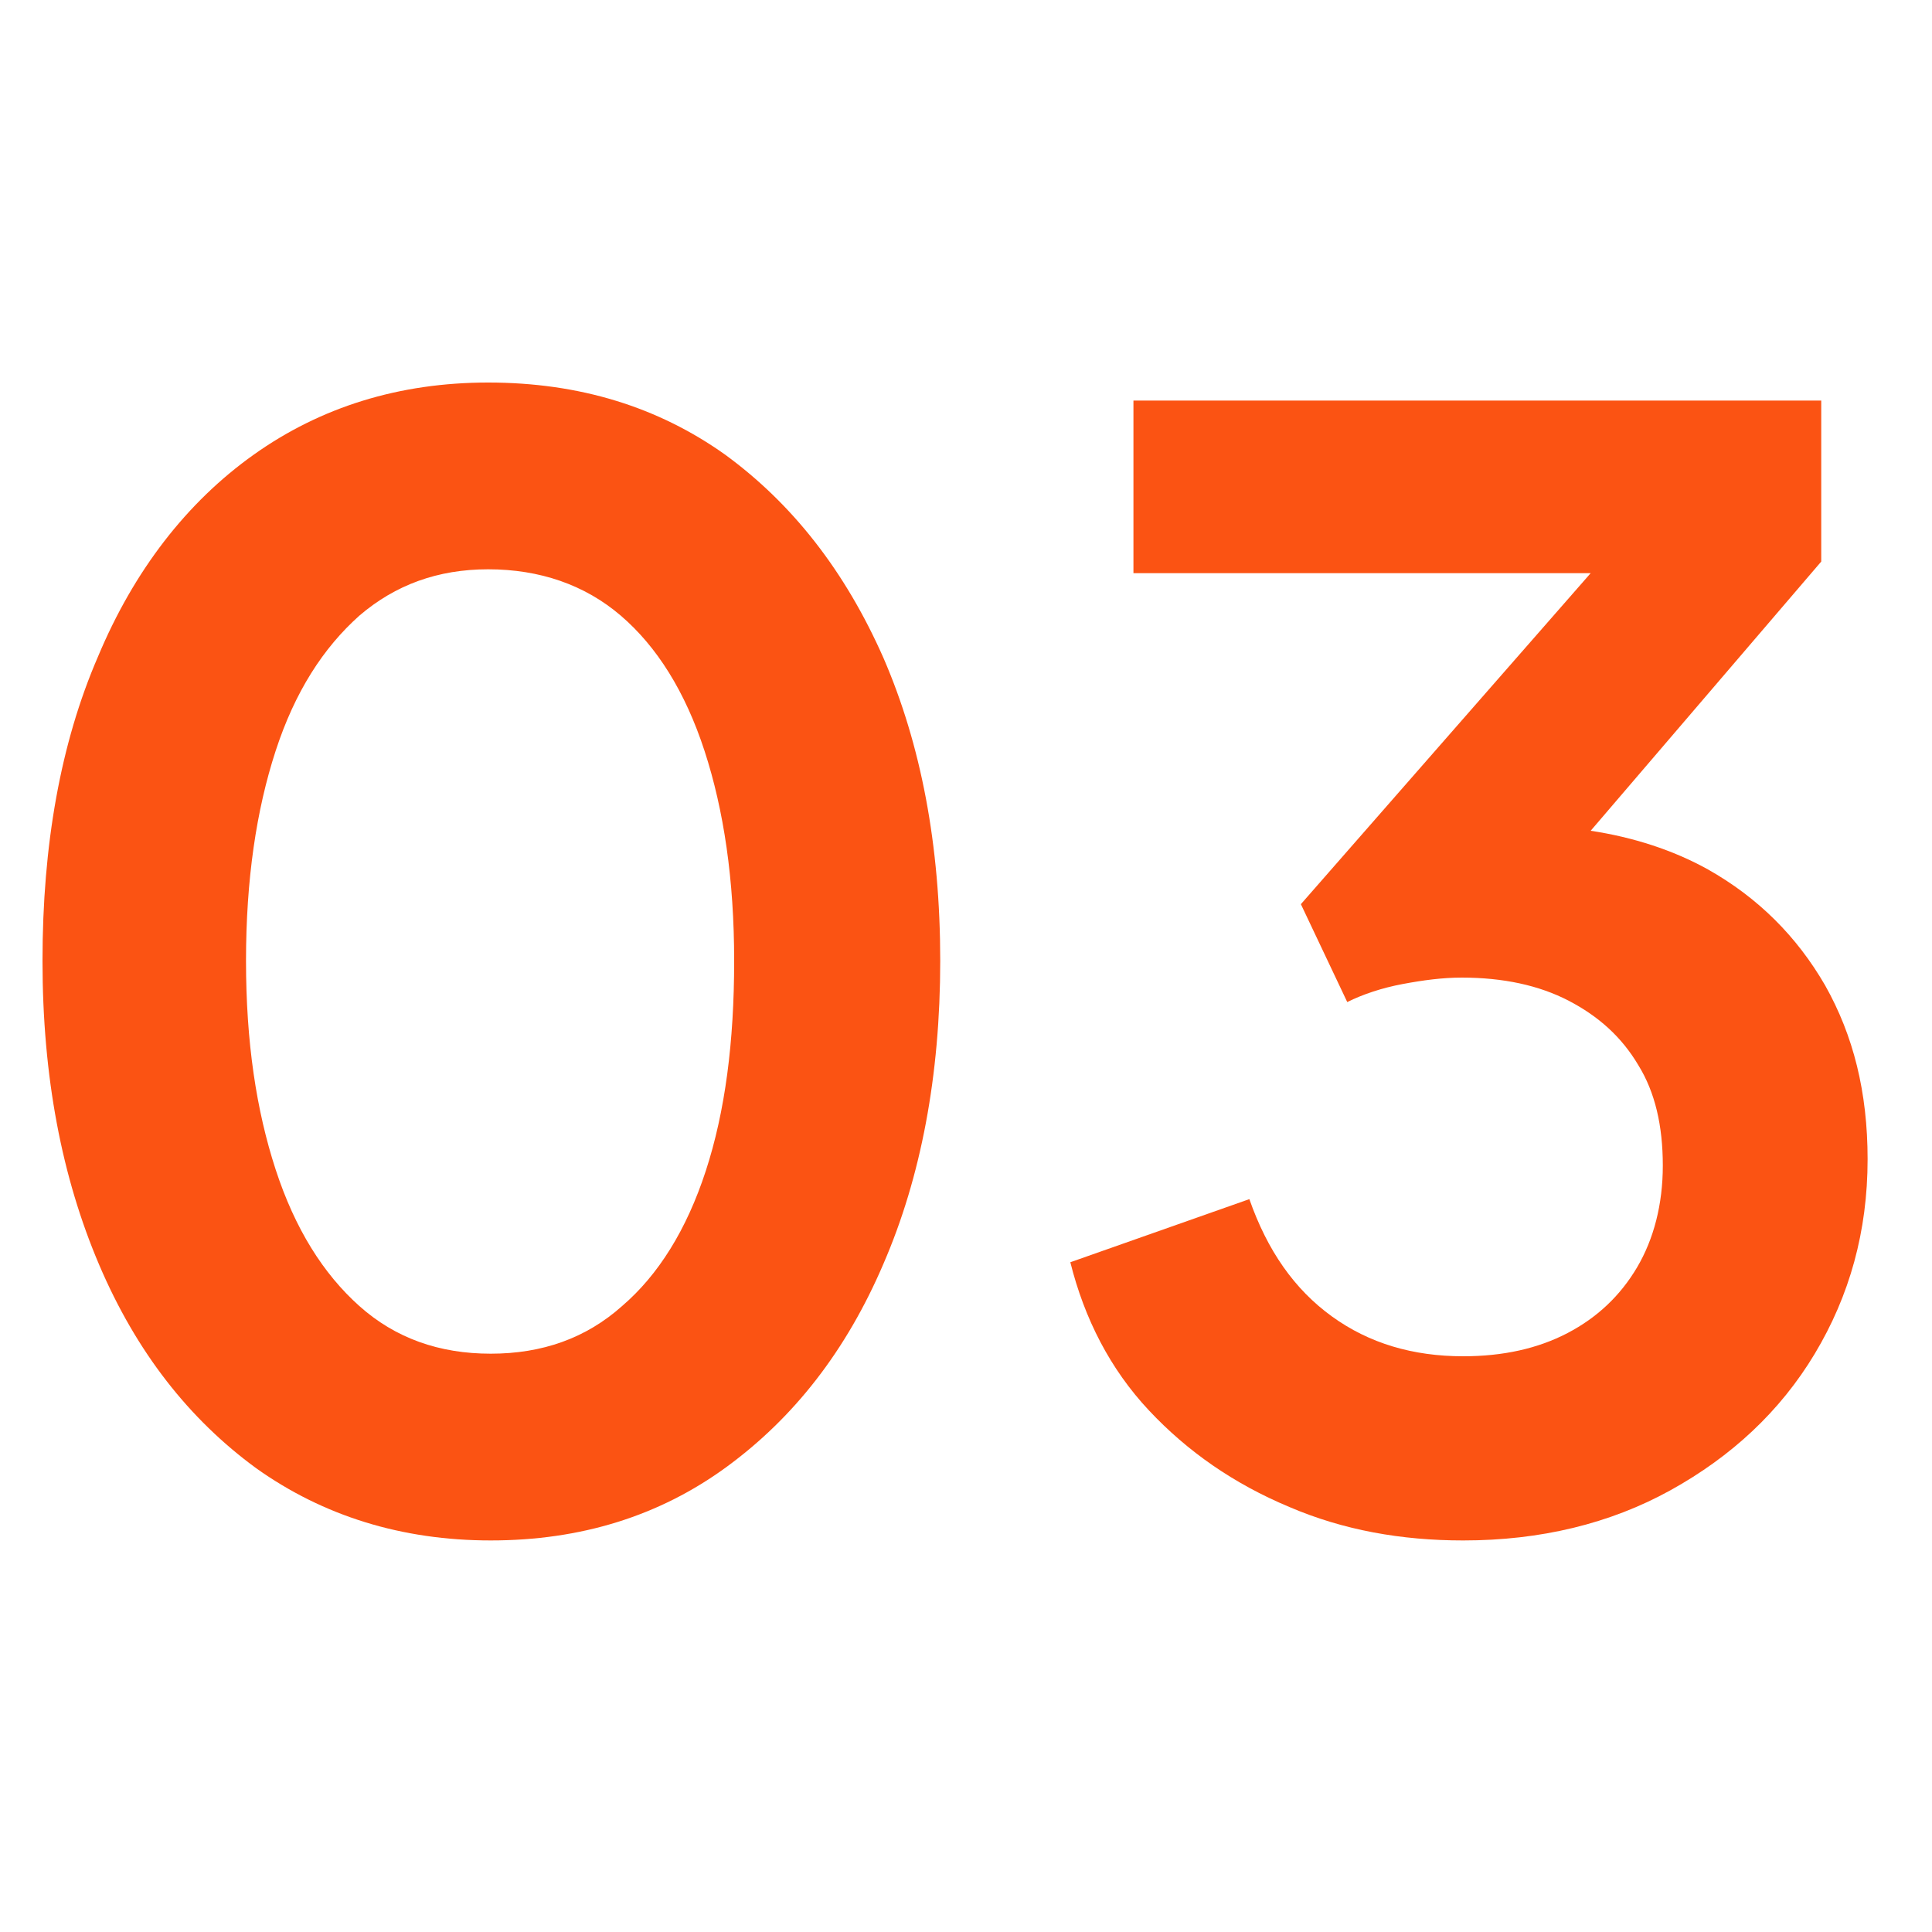
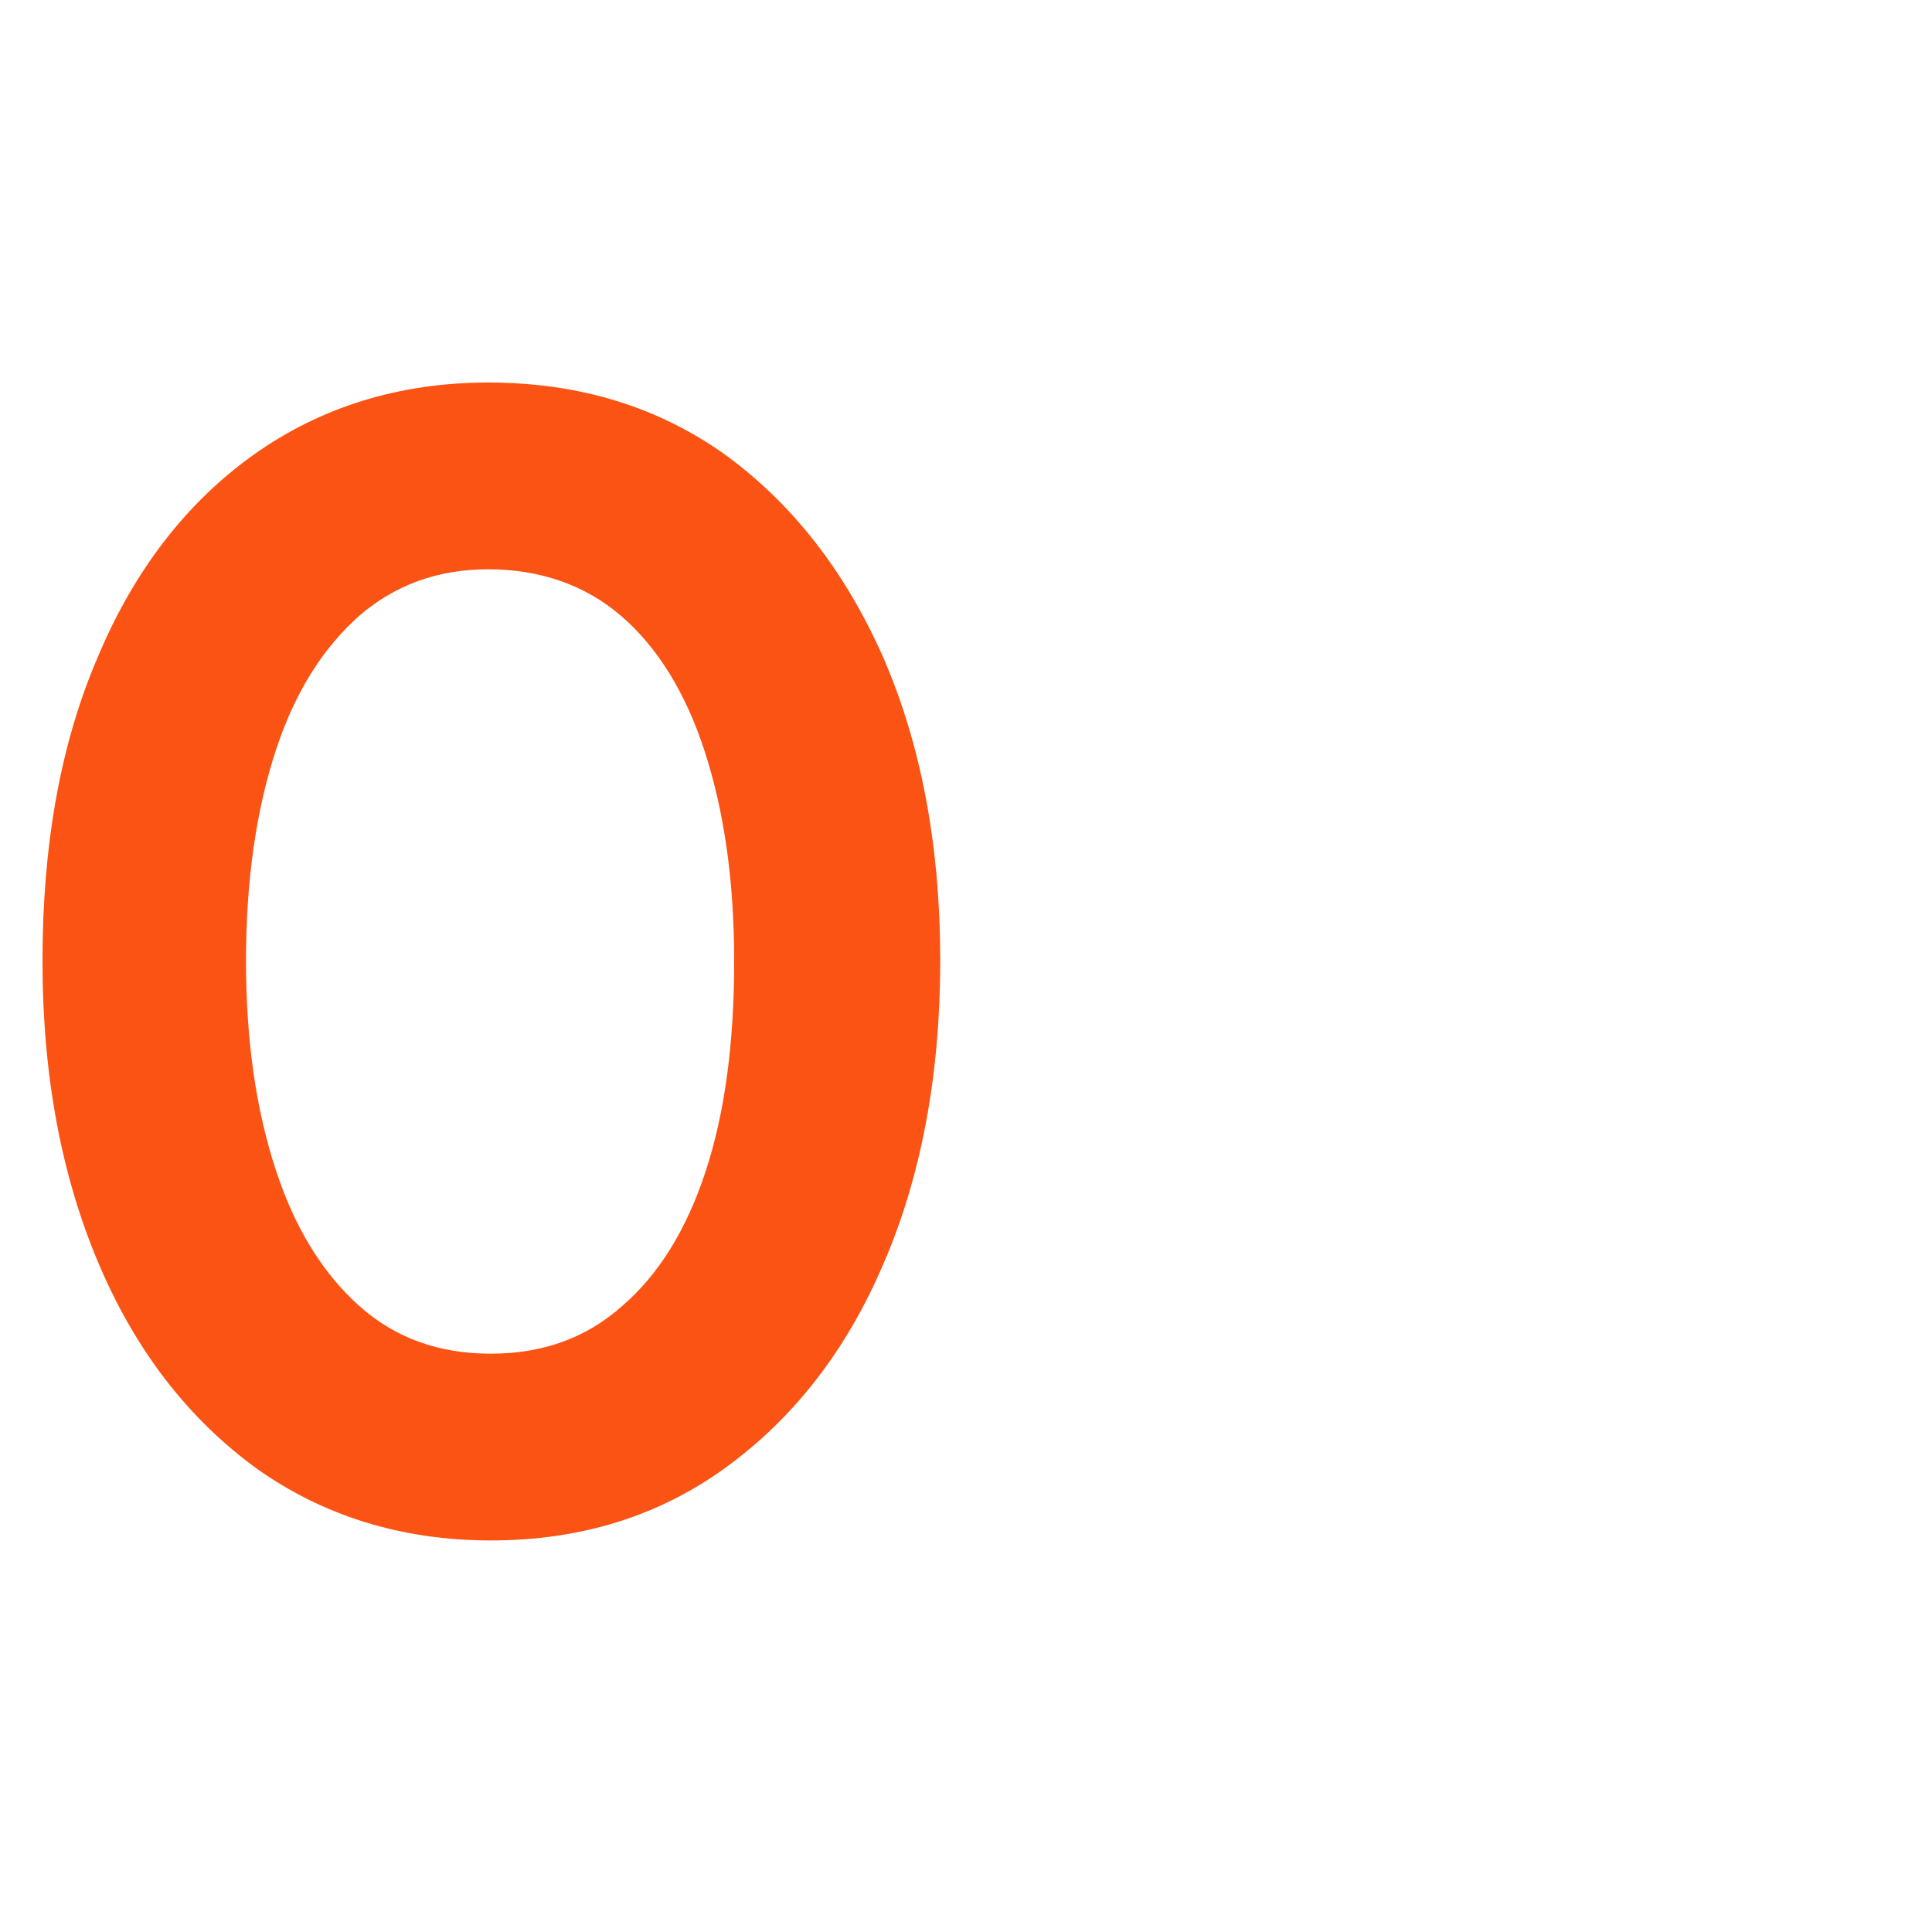
<svg xmlns="http://www.w3.org/2000/svg" id="Layer_1" x="0px" y="0px" viewBox="0 0 150 150" style="enable-background:new 0 0 150 150;" xml:space="preserve">
  <style type="text/css">	.st0{fill:#FB5313;}</style>
  <g>
    <path class="st0" d="M56.3,35.3c-5.2-3.7-11.3-5.6-18.4-5.6c-6.9,0-13,1.9-18.2,5.6c-5.2,3.7-9.3,9-12.1,15.7  c-2.9,6.7-4.3,14.6-4.3,23.6c0,9,1.5,16.8,4.4,23.6c2.9,6.8,7,12,12.2,15.8c5.2,3.7,11.3,5.6,18.2,5.6c7,0,13.1-1.9,18.3-5.7  c5.2-3.8,9.3-9,12.2-15.8c2.9-6.7,4.4-14.6,4.4-23.5c0-9-1.5-16.8-4.4-23.5C65.6,44.3,61.5,39.1,56.3,35.3z M54.8,90.9  c-1.5,4.6-3.7,8.1-6.5,10.5c-2.8,2.5-6.2,3.7-10.2,3.7c-4,0-7.4-1.2-10.2-3.7c-2.8-2.5-5-6-6.5-10.6c-1.5-4.6-2.3-9.9-2.3-16.2  c0-6.3,0.8-11.7,2.3-16.3c1.5-4.6,3.7-8,6.5-10.5c2.8-2.4,6.1-3.6,10-3.6c4,0,7.5,1.2,10.3,3.6c2.8,2.4,5,5.9,6.5,10.5  s2.3,10,2.3,16.3S56.3,86.3,54.8,90.9z" />
-     <path class="st0" d="M141.7,76.5c-2.2-3.8-5.2-6.8-9.1-9c-2.7-1.5-5.8-2.5-9.1-3l17.9-20.9V31.1H88v13.4h35.5L101,70.2l3.6,7.6  c1.2-0.6,2.7-1.1,4.3-1.4c1.6-0.3,3.1-0.5,4.6-0.5c3.2,0,6,0.6,8.3,1.8s4.1,2.8,5.4,5c1.3,2.1,1.9,4.7,1.9,7.8c0,3-0.7,5.7-2,7.9  c-1.3,2.2-3.1,3.9-5.4,5.1c-2.3,1.2-5,1.8-8.1,1.8c-3.9,0-7.3-1-10.2-3.1c-2.9-2.1-5-5.1-6.4-9.1l-13.9,4.9  c1.1,4.4,3.1,8.3,6.1,11.5c3,3.2,6.6,5.7,10.9,7.5c4.2,1.8,8.7,2.6,13.5,2.6c6,0,11.4-1.3,16.1-3.9c4.7-2.6,8.5-6.1,11.2-10.6  c2.7-4.5,4.1-9.5,4.1-15.1C145,84.8,143.9,80.4,141.7,76.5z" />
  </g>
</svg>